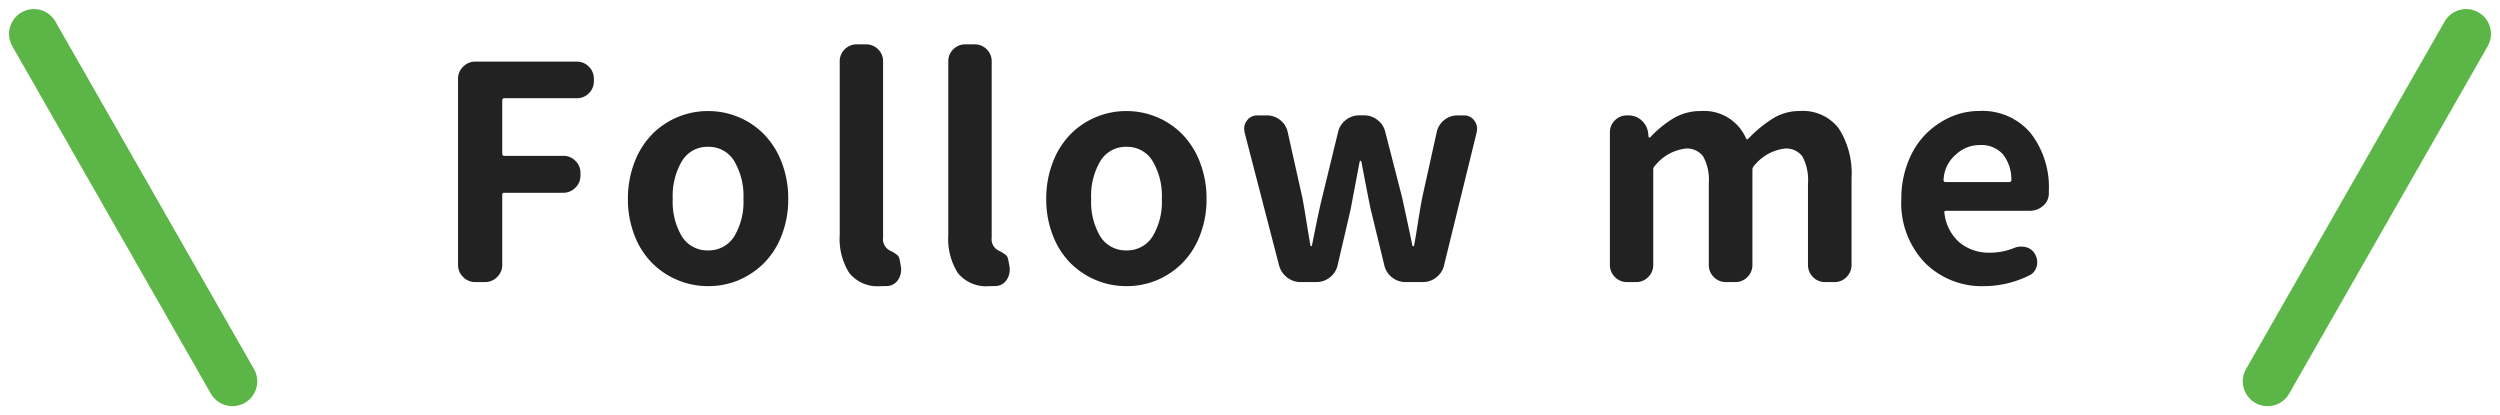
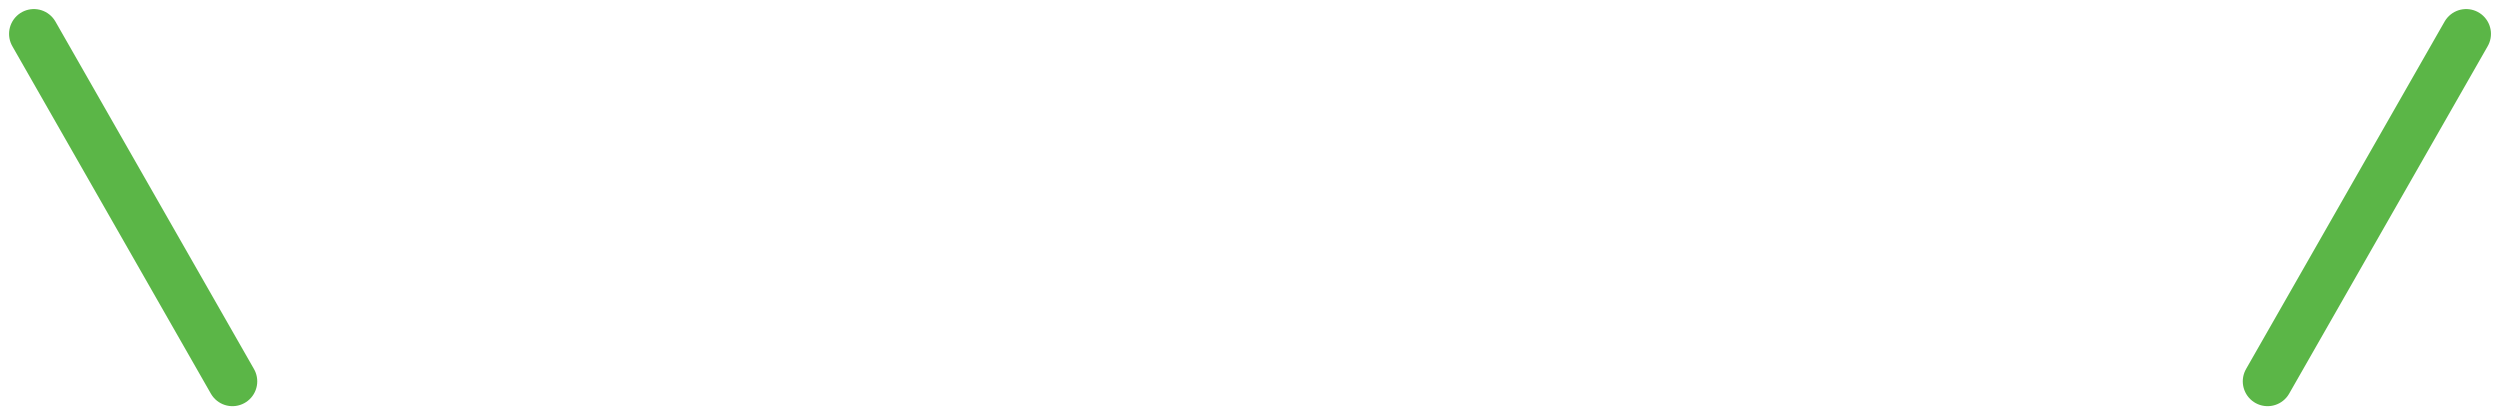
<svg xmlns="http://www.w3.org/2000/svg" width="100.729" height="16.729" viewBox="0 0 100.729 16.729">
  <g id="グループ_7760" data-name="グループ 7760" transform="translate(2416.365 2330.365)">
    <g id="グループ_7785" data-name="グループ 7785">
-       <path id="パス_6334" data-name="パス 6334" d="M1.781,0a.665.665,0,0,1-.486-.205A.665.665,0,0,1,1.09-.691v-7.5a.665.665,0,0,1,.205-.486.665.665,0,0,1,.486-.205h4.09a.659.659,0,0,1,.492.205.674.674,0,0,1,.2.486V-8.1a.669.669,0,0,1-.2.492.669.669,0,0,1-.492.2H2.953q-.082,0-.082.094V-5.18q0,.094.082.094H5.332a.674.674,0,0,1,.486.2.659.659,0,0,1,.205.492v.105a.665.665,0,0,1-.205.486.665.665,0,0,1-.486.205H2.953a.073.073,0,0,0-.082.082V-.691a.665.665,0,0,1-.205.486A.665.665,0,0,1,2.18,0Zm10.6-.07a3.179,3.179,0,0,1-1.213.234,3.154,3.154,0,0,1-1.219-.24A3.176,3.176,0,0,1,8.92-.756a3.217,3.217,0,0,1-.715-1.113,3.957,3.957,0,0,1-.27-1.482,4,4,0,0,1,.27-1.488A3.271,3.271,0,0,1,8.92-5.965,3.131,3.131,0,0,1,9.946-6.65a3.154,3.154,0,0,1,1.219-.24,3.154,3.154,0,0,1,1.219.24,3.131,3.131,0,0,1,1.025.686,3.271,3.271,0,0,1,.715,1.125,4,4,0,0,1,.27,1.488,3.957,3.957,0,0,1-.27,1.482,3.217,3.217,0,0,1-.715,1.113A3.24,3.24,0,0,1,12.377-.07ZM10.116-1.828a1.2,1.2,0,0,0,1.049.551,1.2,1.2,0,0,0,1.049-.557,2.684,2.684,0,0,0,.375-1.518,2.743,2.743,0,0,0-.375-1.529,1.188,1.188,0,0,0-1.049-.568,1.188,1.188,0,0,0-1.049.568,2.743,2.743,0,0,0-.375,1.529A2.714,2.714,0,0,0,10.116-1.828ZM18.122.164a1.464,1.464,0,0,1-1.266-.527,2.55,2.55,0,0,1-.387-1.523v-7a.669.669,0,0,1,.2-.492.669.669,0,0,1,.492-.2h.363a.669.669,0,0,1,.492.2.669.669,0,0,1,.2.492V-1.8a.514.514,0,0,0,.211.492.693.693,0,0,0,.105.059,1.376,1.376,0,0,1,.129.07l.1.07a.257.257,0,0,1,.088.1.528.528,0,0,1,.035.111l.047.258a.854.854,0,0,1,.012.141.739.739,0,0,1-.117.4.546.546,0,0,1-.434.258Q18.263.164,18.122.164Zm4.373,0A1.464,1.464,0,0,1,21.23-.363a2.55,2.55,0,0,1-.387-1.523v-7a.669.669,0,0,1,.2-.492.669.669,0,0,1,.492-.2H21.9a.669.669,0,0,1,.492.2.669.669,0,0,1,.2.492V-1.8a.514.514,0,0,0,.211.492.693.693,0,0,0,.105.059,1.376,1.376,0,0,1,.129.07l.1.07a.257.257,0,0,1,.088.1.528.528,0,0,1,.035.111l.047.258a.854.854,0,0,1,.012.141.739.739,0,0,1-.117.4.546.546,0,0,1-.434.258Q22.636.164,22.5.164ZM29.236-.07a3.179,3.179,0,0,1-1.213.234A3.154,3.154,0,0,1,26.8-.076a3.176,3.176,0,0,1-1.025-.68,3.217,3.217,0,0,1-.715-1.113,3.957,3.957,0,0,1-.27-1.482,4,4,0,0,1,.27-1.488,3.271,3.271,0,0,1,.715-1.125A3.131,3.131,0,0,1,26.8-6.65a3.154,3.154,0,0,1,1.219-.24,3.154,3.154,0,0,1,1.219.24,3.131,3.131,0,0,1,1.025.686,3.271,3.271,0,0,1,.715,1.125,4,4,0,0,1,.27,1.488,3.957,3.957,0,0,1-.27,1.482,3.217,3.217,0,0,1-.715,1.113A3.24,3.24,0,0,1,29.236-.07ZM26.974-1.828a1.2,1.2,0,0,0,1.049.551,1.2,1.2,0,0,0,1.049-.557,2.684,2.684,0,0,0,.375-1.518,2.743,2.743,0,0,0-.375-1.529,1.188,1.188,0,0,0-1.049-.568,1.188,1.188,0,0,0-1.049.568A2.743,2.743,0,0,0,26.6-3.352,2.714,2.714,0,0,0,26.974-1.828ZM35.039,0a.862.862,0,0,1-.545-.187.9.9,0,0,1-.322-.48L32.777-6.047a1.082,1.082,0,0,1-.012-.152.513.513,0,0,1,.117-.316.5.5,0,0,1,.422-.2h.375a.839.839,0,0,1,.539.188.854.854,0,0,1,.3.48L35.109-3.4q.07.363.176,1.031t.152.9a.021.021,0,0,0,.023.023.038.038,0,0,0,.035-.023q.293-1.477.41-1.934l.645-2.648a.843.843,0,0,1,.311-.48.862.862,0,0,1,.545-.187h.188a.862.862,0,0,1,.545.188.843.843,0,0,1,.311.48l.68,2.648q.082.375.234,1.084t.176.85a.042.042,0,0,0,.041.023q.029,0,.029-.023.047-.234.152-.9T39.938-3.4l.586-2.648a.854.854,0,0,1,.3-.48.839.839,0,0,1,.539-.187h.246a.5.5,0,0,1,.422.2.528.528,0,0,1,.117.328.854.854,0,0,1-.012.141L40.816-.668a.843.843,0,0,1-.311.48A.862.862,0,0,1,39.961,0H39.27a.862.862,0,0,1-.545-.187.843.843,0,0,1-.311-.48L37.863-2.93q-.105-.492-.375-1.922-.012-.035-.041-.035t-.029.035q-.328,1.723-.363,1.922L36.527-.668a.843.843,0,0,1-.311.48A.862.862,0,0,1,35.672,0ZM48.192,0A.659.659,0,0,1,47.7-.205a.674.674,0,0,1-.2-.486V-6.023a.669.669,0,0,1,.2-.492.669.669,0,0,1,.492-.2h.059a.763.763,0,0,1,.516.193.79.79,0,0,1,.27.486l.023.188a.021.021,0,0,0,.023.023.1.1,0,0,0,.047-.012,4.32,4.32,0,0,1,.961-.779,2.129,2.129,0,0,1,1.078-.275,1.84,1.84,0,0,1,1.816,1.1q.035.07.094.012a5.148,5.148,0,0,1,1-.82,2.039,2.039,0,0,1,1.072-.293,1.819,1.819,0,0,1,1.57.7,3.346,3.346,0,0,1,.516,2V-.691a.674.674,0,0,1-.2.486A.659.659,0,0,1,56.548,0h-.375a.659.659,0,0,1-.492-.205.674.674,0,0,1-.2-.486V-3.973a1.978,1.978,0,0,0-.223-1.084.807.807,0,0,0-.715-.322,1.87,1.87,0,0,0-1.23.691.213.213,0,0,0-.07.152V-.691a.674.674,0,0,1-.2.486A.659.659,0,0,1,52.552,0h-.375a.659.659,0,0,1-.492-.205.674.674,0,0,1-.2-.486V-3.973a1.978,1.978,0,0,0-.223-1.084.807.807,0,0,0-.715-.322,1.87,1.87,0,0,0-1.23.691.213.213,0,0,0-.07.152V-.691a.674.674,0,0,1-.2.486A.659.659,0,0,1,48.555,0ZM62.585.164a3.236,3.236,0,0,1-2.4-.949,3.48,3.48,0,0,1-.943-2.566,4.015,4.015,0,0,1,.264-1.465,3.249,3.249,0,0,1,.7-1.125,3.282,3.282,0,0,1,1-.7,2.81,2.81,0,0,1,1.16-.252A2.541,2.541,0,0,1,64.454-6a3.554,3.554,0,0,1,.732,2.332v.117a.647.647,0,0,1-.24.486.8.8,0,0,1-.533.193H61.05q-.094,0-.07.094a1.83,1.83,0,0,0,.609,1.184,1.857,1.857,0,0,0,1.23.41,2.566,2.566,0,0,0,.961-.187.726.726,0,0,1,.281-.059.819.819,0,0,1,.2.023.574.574,0,0,1,.375.293.659.659,0,0,1,.082.316.626.626,0,0,1-.082.311A.5.5,0,0,1,64.4-.27,4.108,4.108,0,0,1,62.585.164ZM60.945-4.1q0,.07.082.07h2.555q.094,0,.094-.082a1.638,1.638,0,0,0-.34-1.037A1.167,1.167,0,0,0,62.4-5.52a1.374,1.374,0,0,0-.937.363A1.4,1.4,0,0,0,60.945-4.1Z" transform="translate(-2399 -2319)" fill="#222" />
      <line id="線_37" data-name="線 37" x1="8" y1="14" transform="translate(-2415 -2329)" fill="none" stroke="#5bb647" stroke-linecap="round" stroke-width="2" />
      <line id="線_39" data-name="線 39" y1="14" x2="8" transform="translate(-2325 -2329)" fill="none" stroke="#5bb647" stroke-linecap="round" stroke-width="2" />
    </g>
  </g>
</svg>